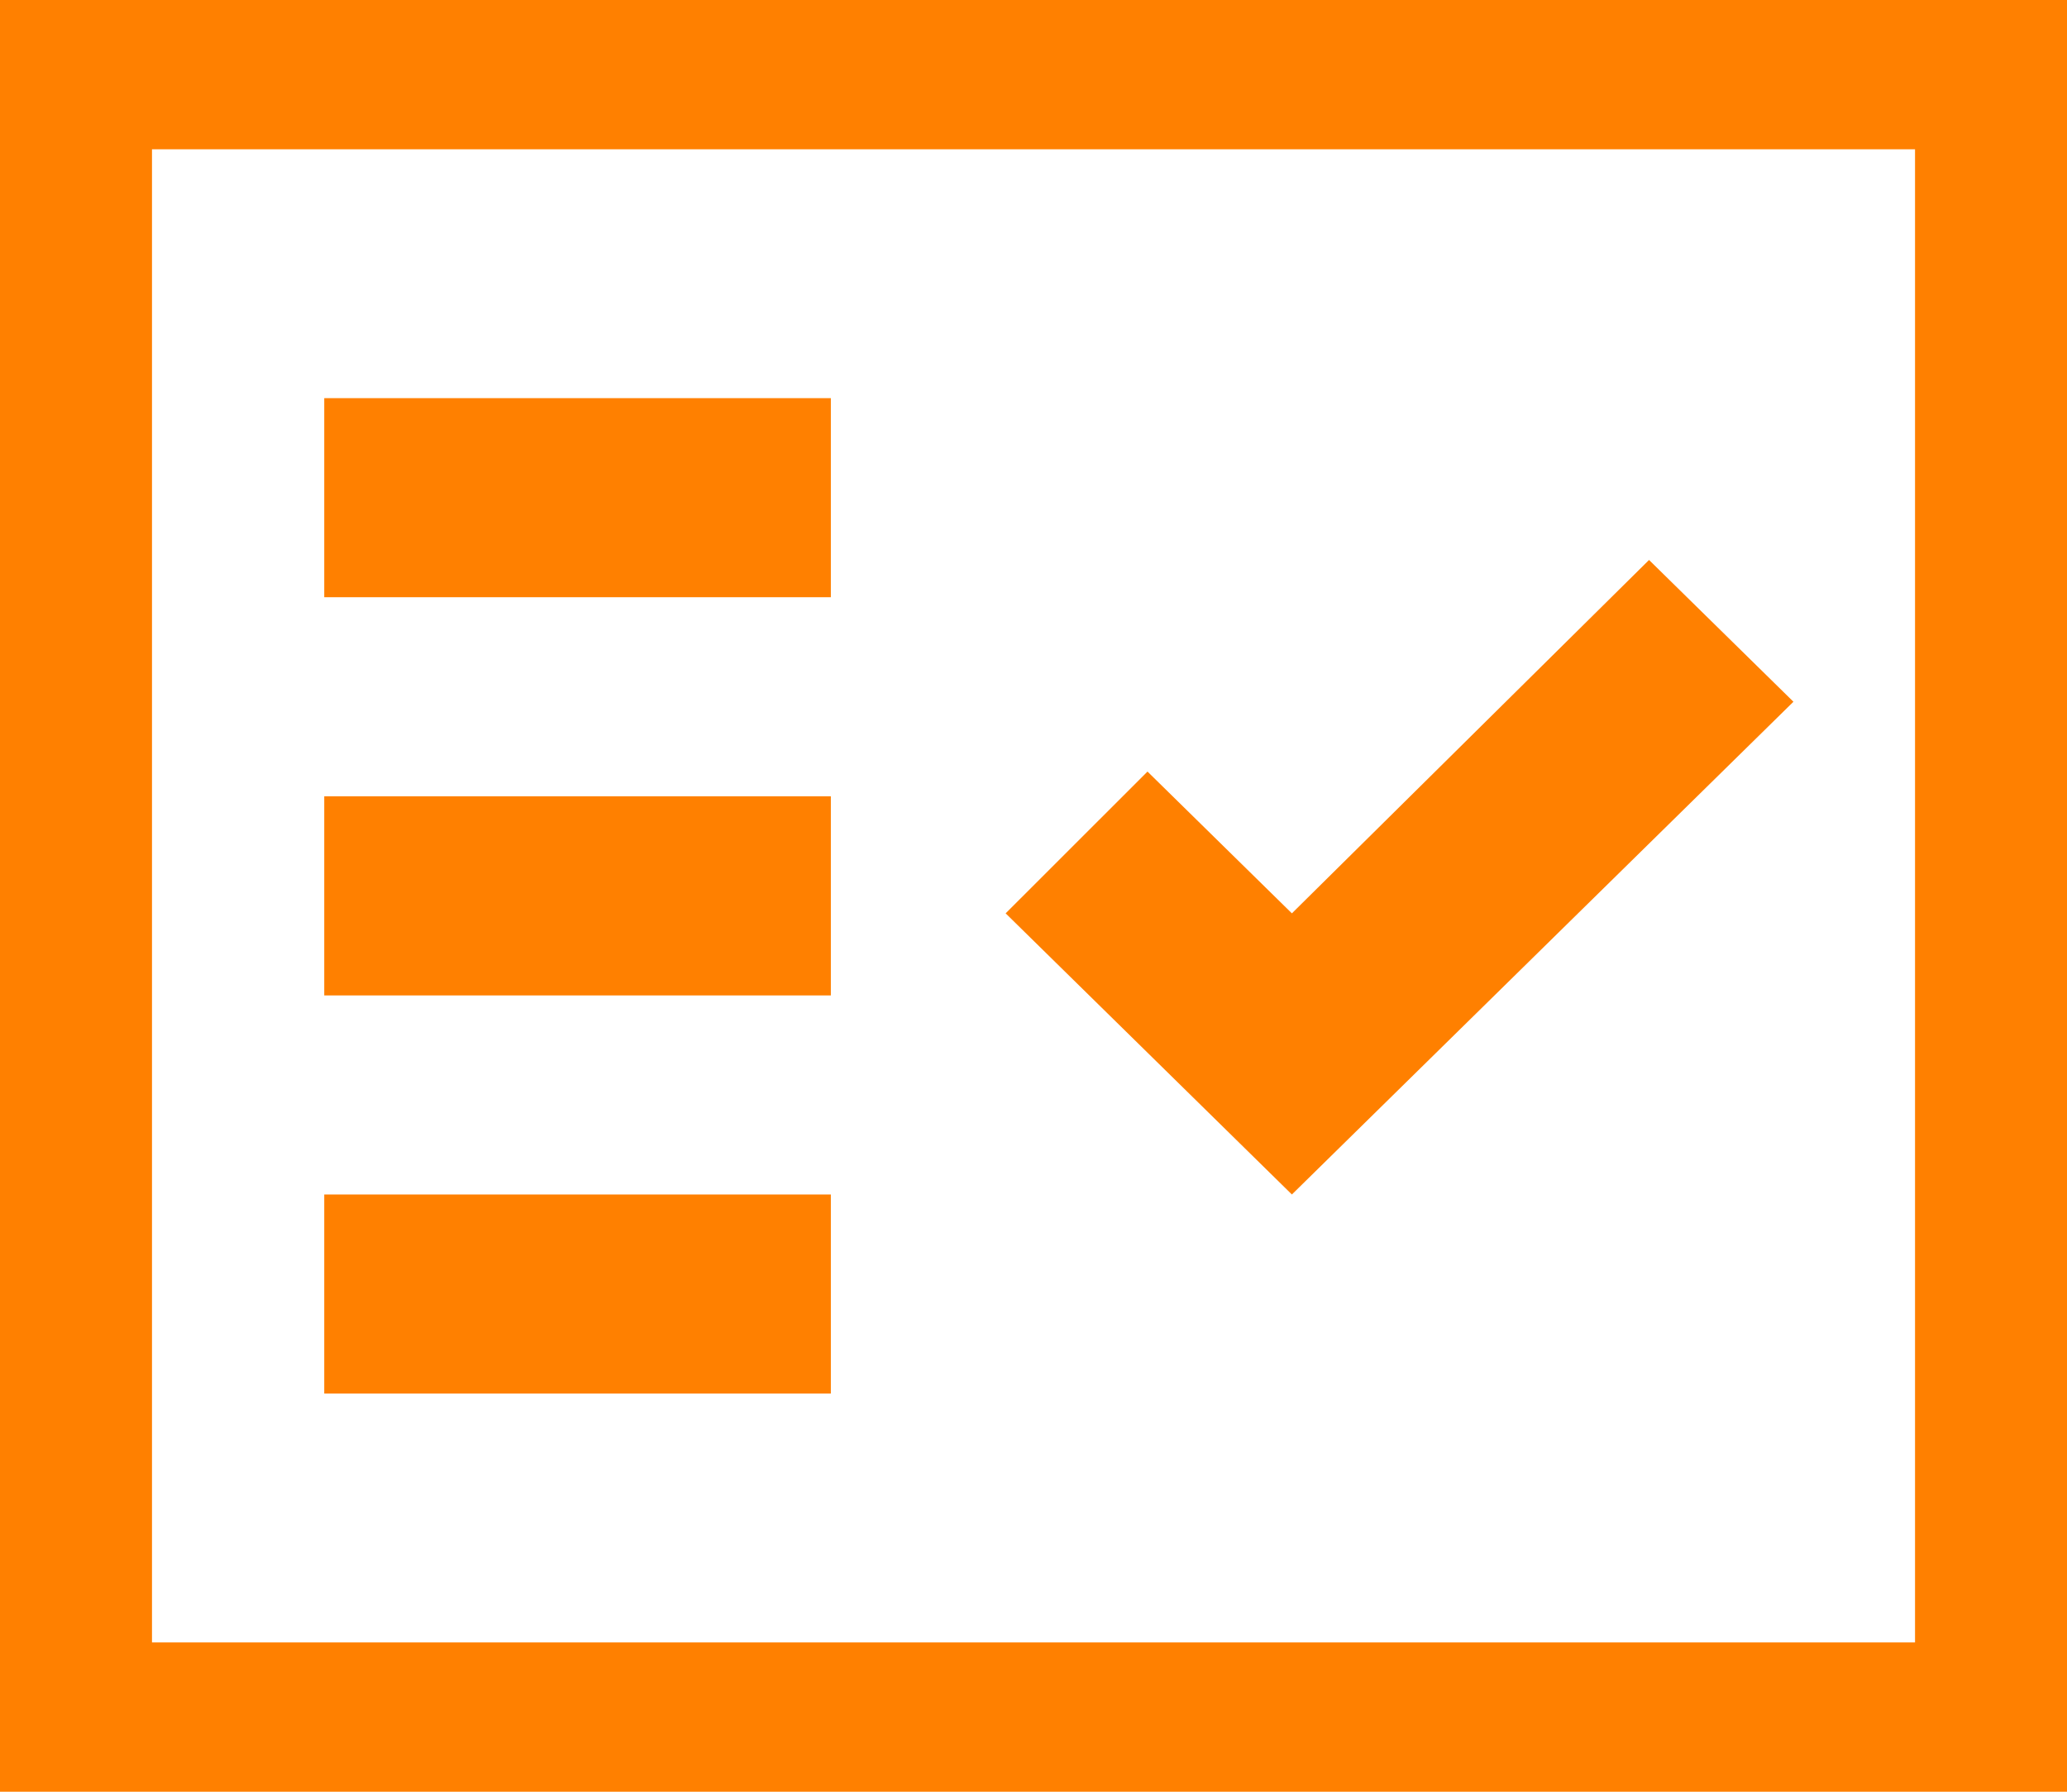
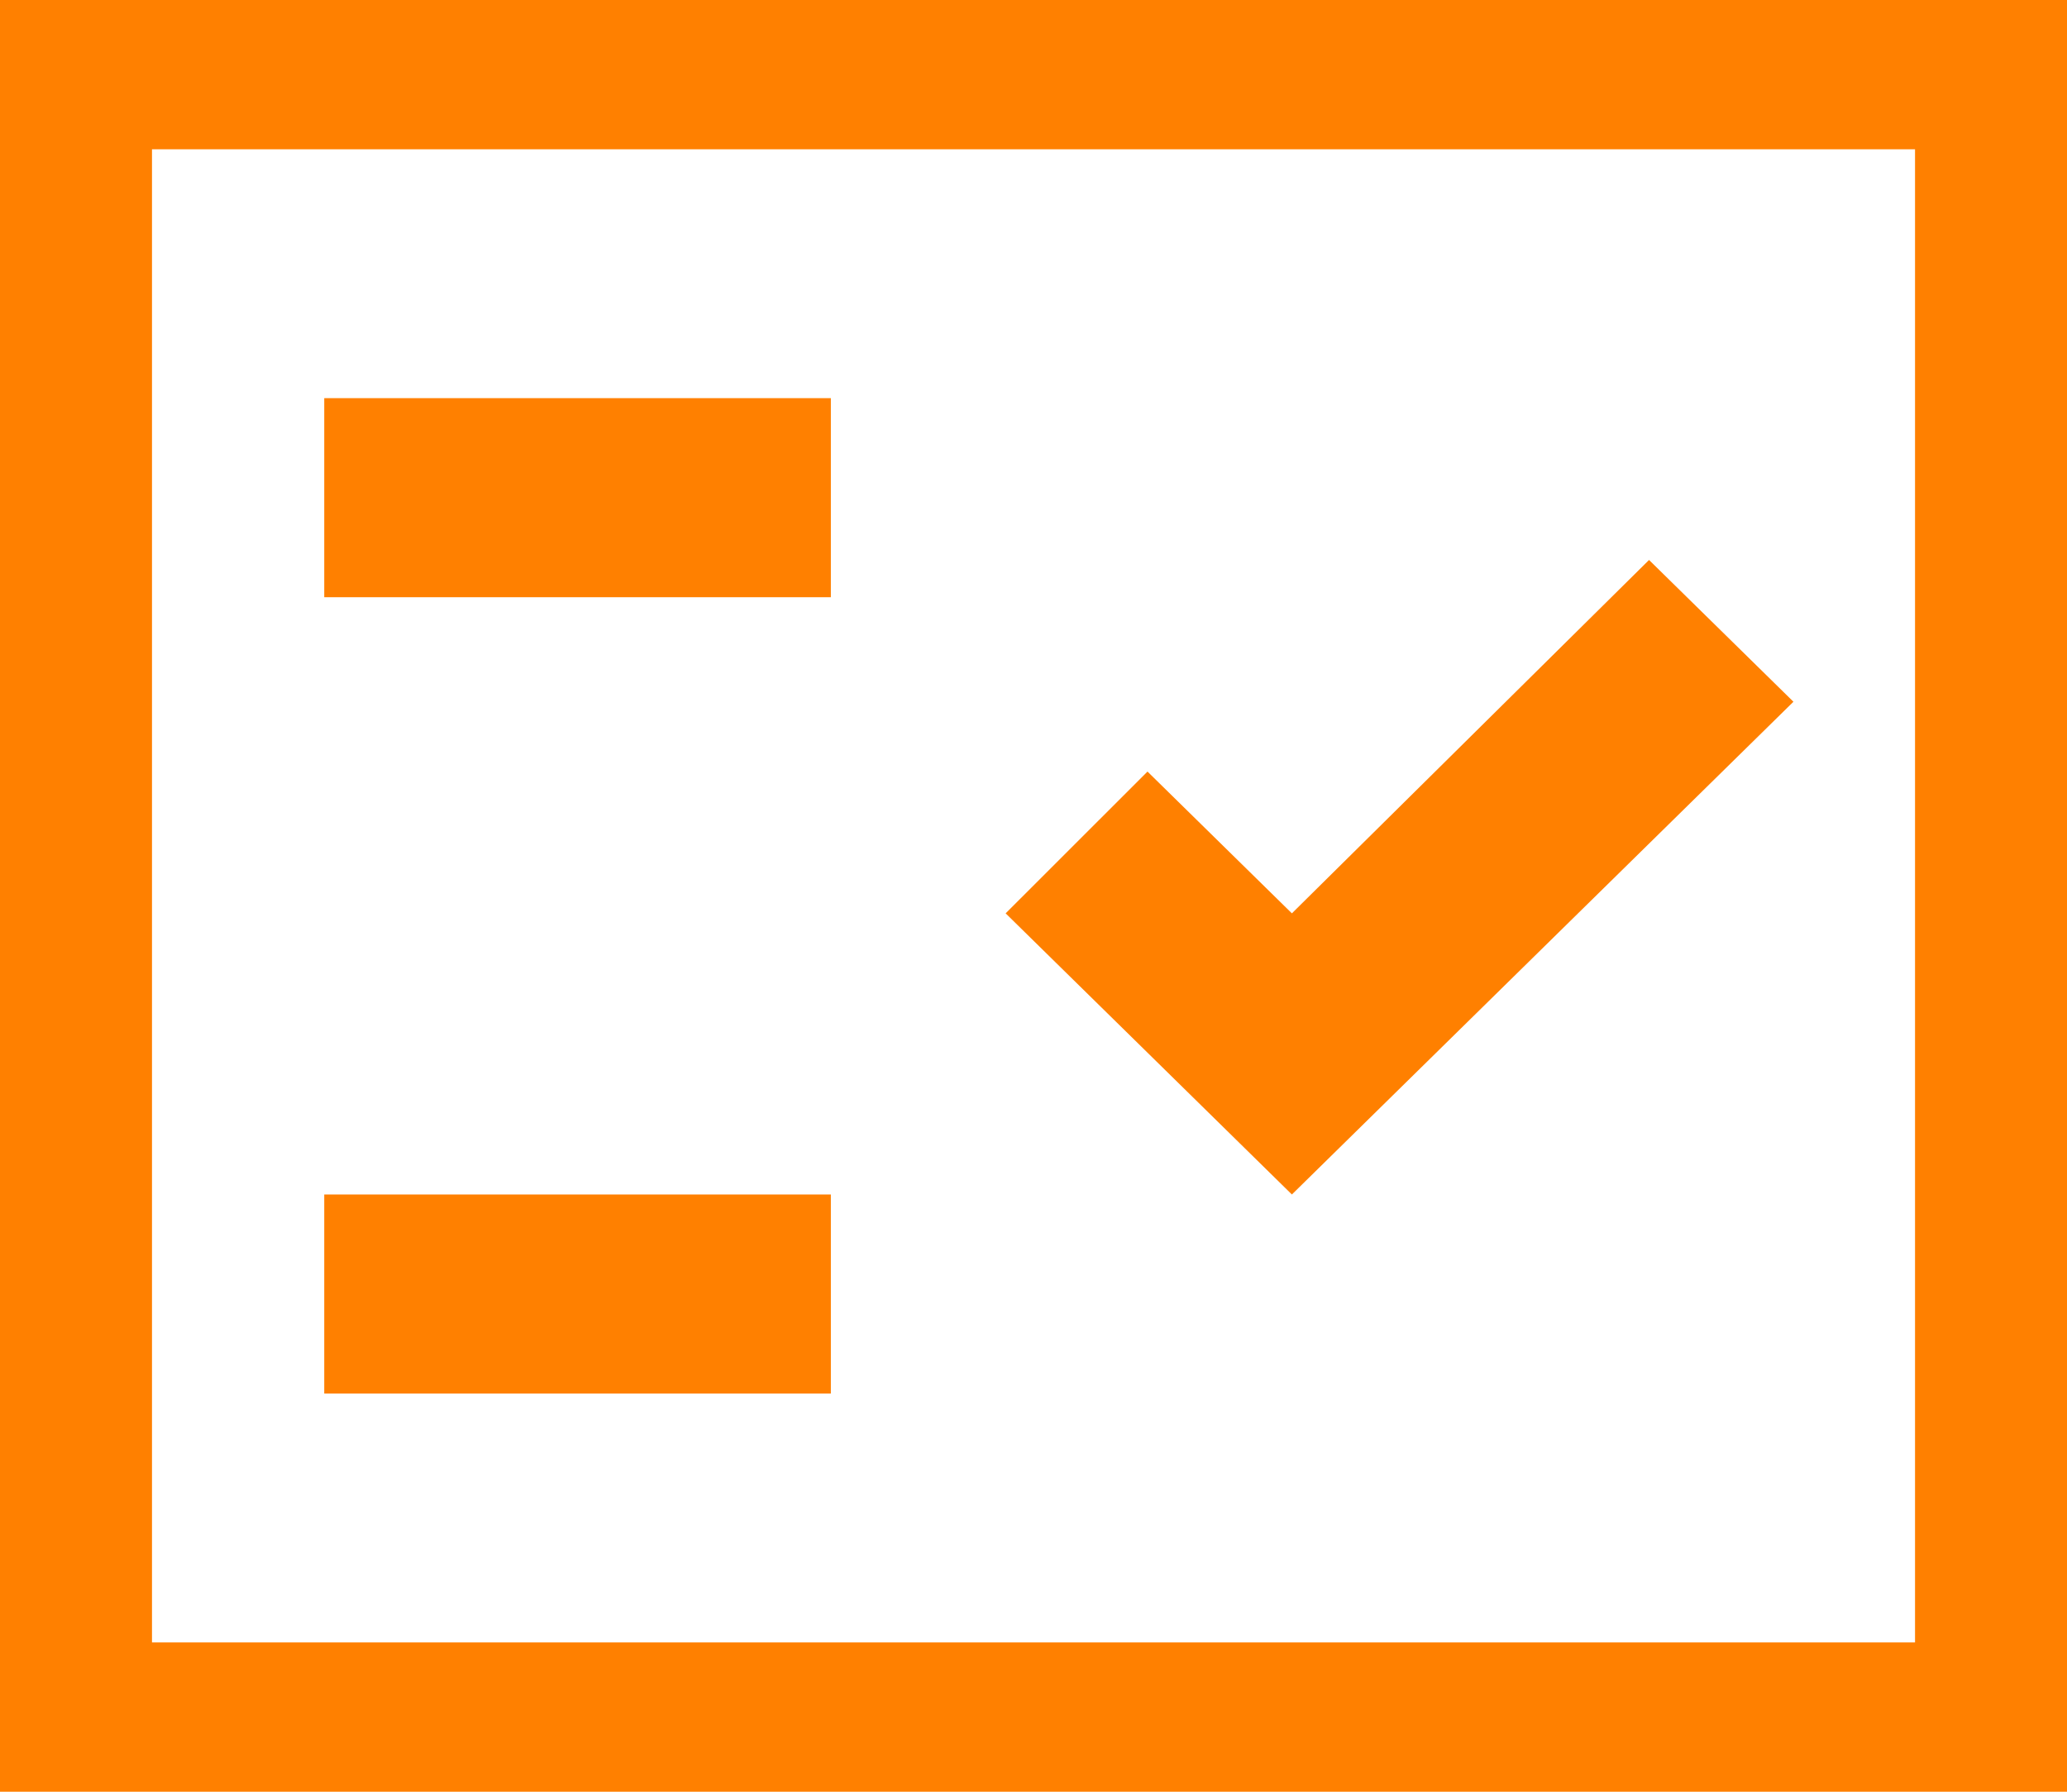
<svg xmlns="http://www.w3.org/2000/svg" width="123.946" height="107.42" viewBox="0 0 123.946 107.42">
-   <path id="fact_check_FILL0_wght400_GRAD0_opsz48" d="M91.443,299.549h30.379V287.613H91.443Zm58.024-11.936,30.075-29.541-8.658-8.5-21.417,21.186-8.658-8.5-8.506,8.5ZM91.443,275.678h30.379V263.742H91.443Zm0-23.871h30.379V239.871H91.443ZM72,323.42V216H195.946V323.42Zm9.114-8.952H186.833V224.952H81.114Zm0,0v0Z" transform="translate(-72 -216)" fill="#ff8000" />
+   <path id="fact_check_FILL0_wght400_GRAD0_opsz48" d="M91.443,299.549h30.379V287.613H91.443Zm58.024-11.936,30.075-29.541-8.658-8.5-21.417,21.186-8.658-8.5-8.506,8.5ZM91.443,275.678V263.742H91.443Zm0-23.871h30.379V239.871H91.443ZM72,323.42V216H195.946V323.42Zm9.114-8.952H186.833V224.952H81.114Zm0,0v0Z" transform="translate(-72 -216)" fill="#ff8000" />
</svg>